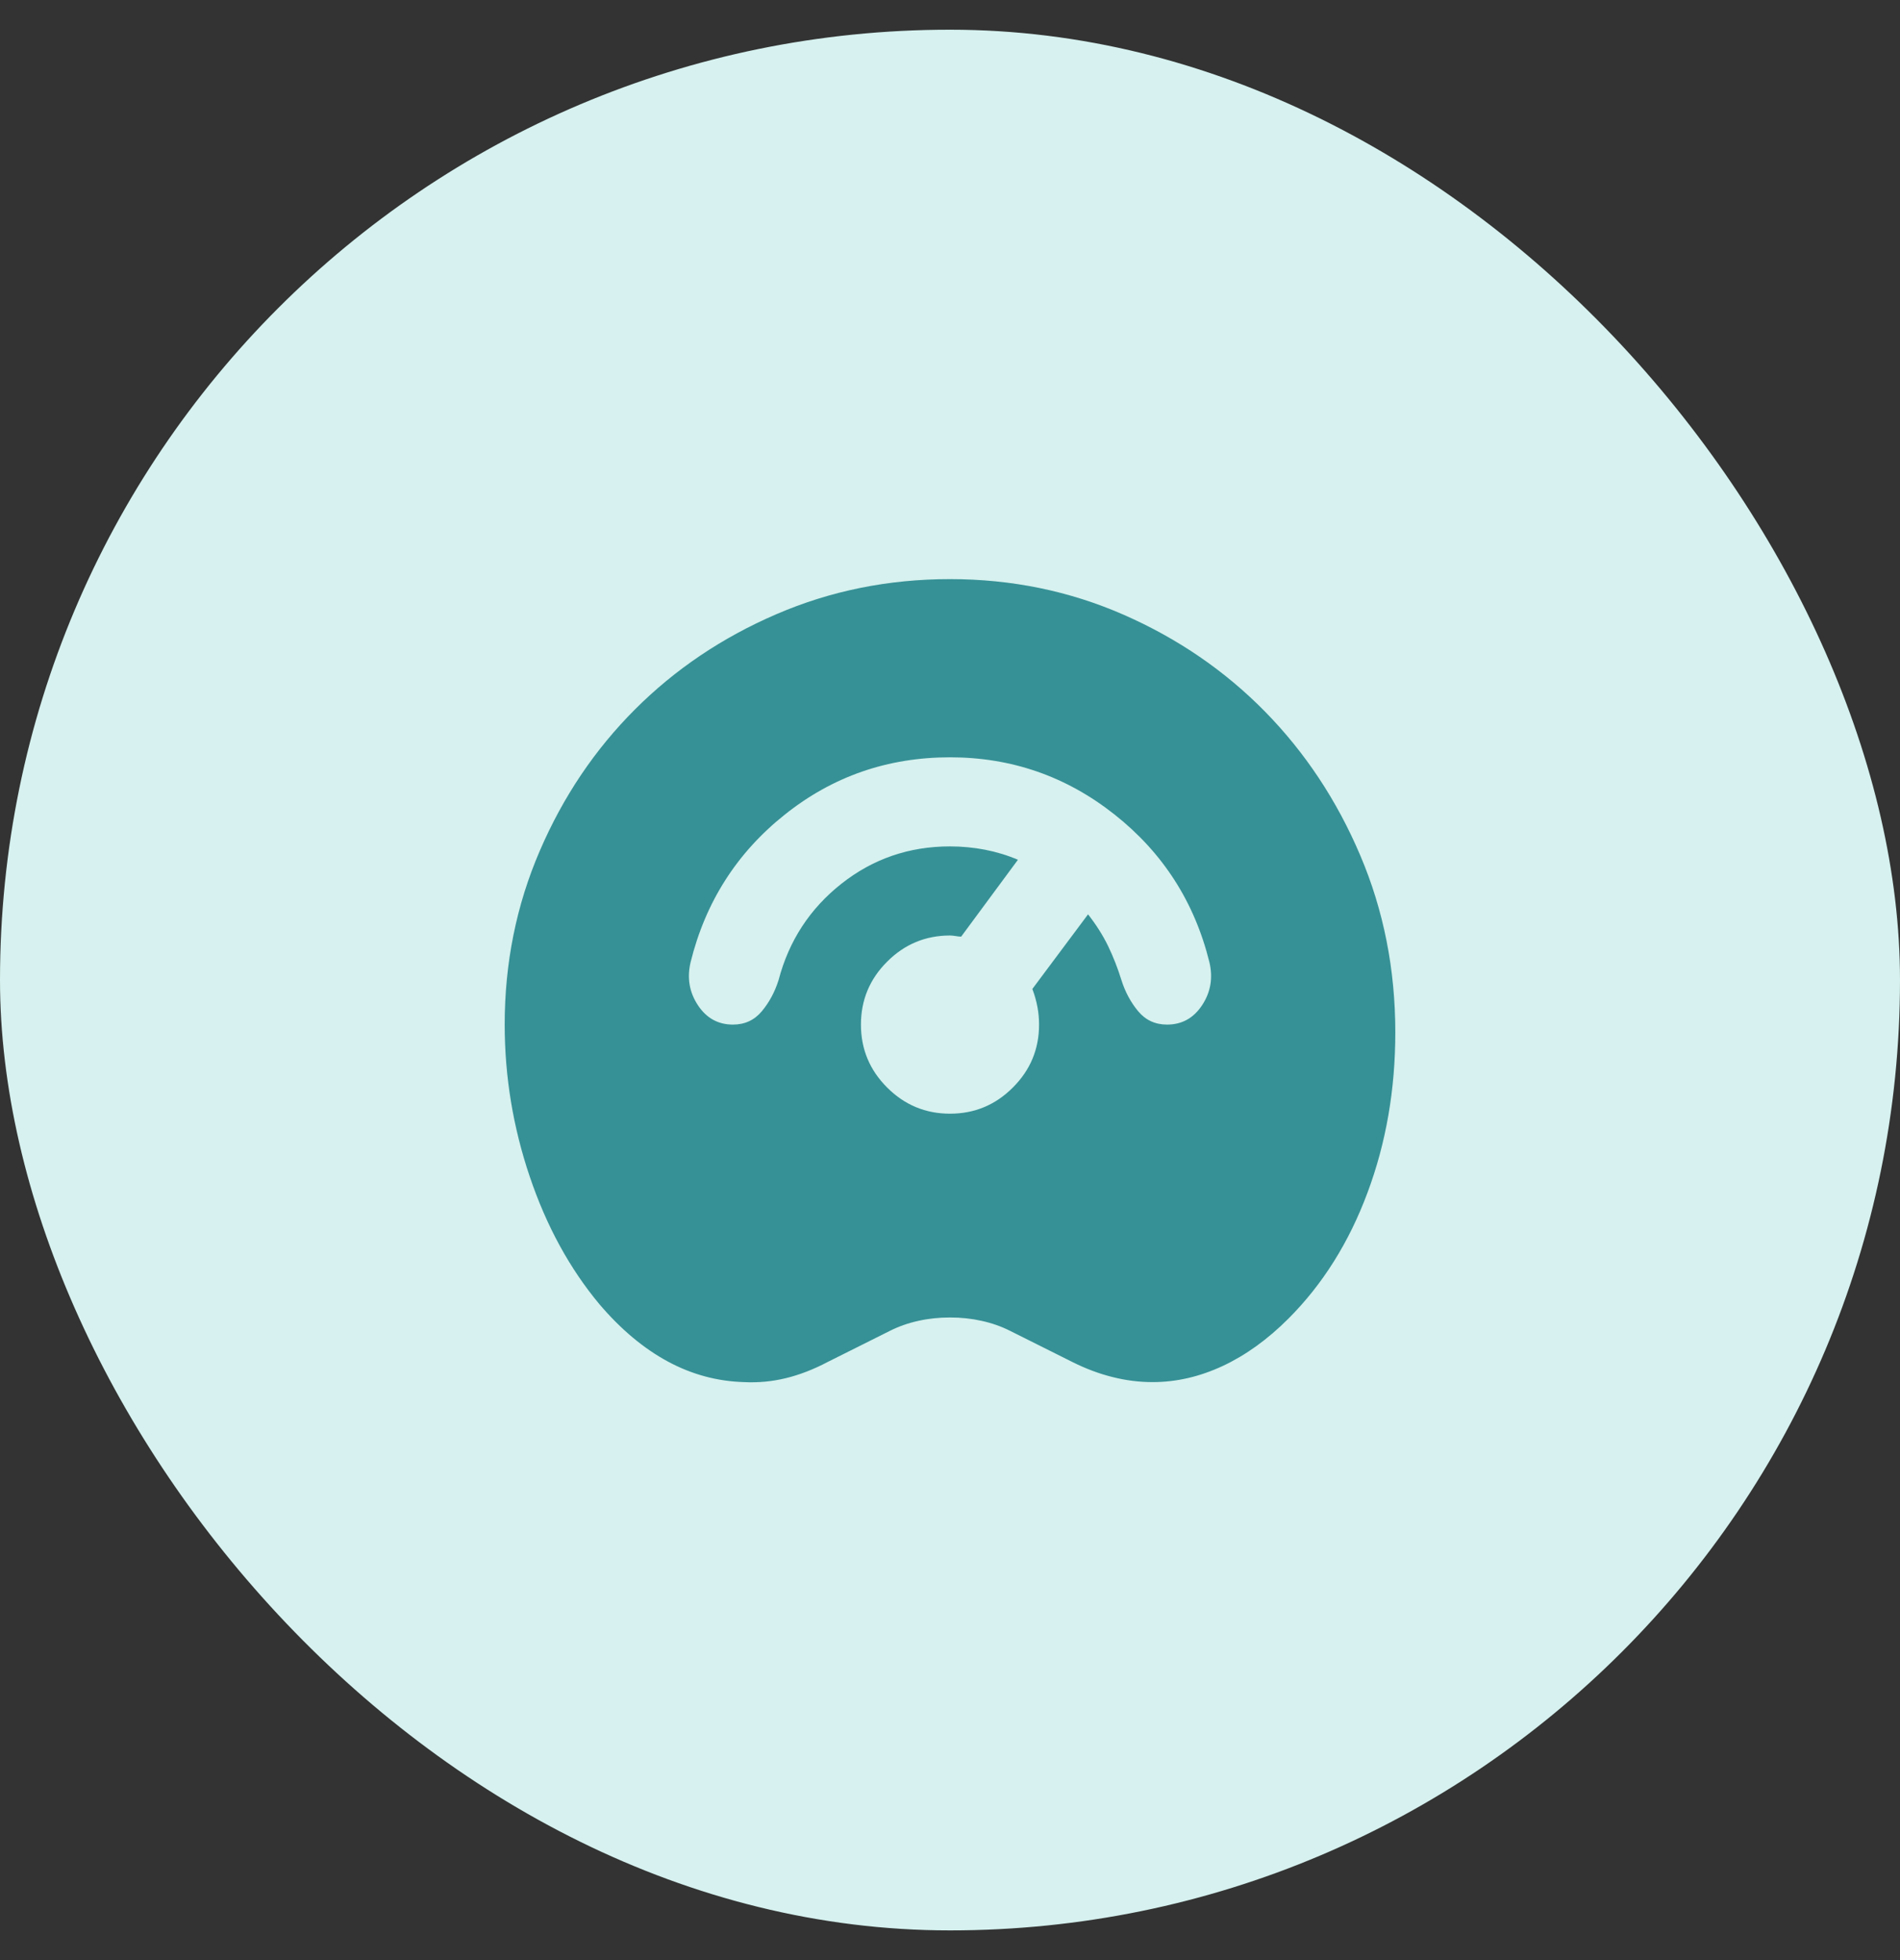
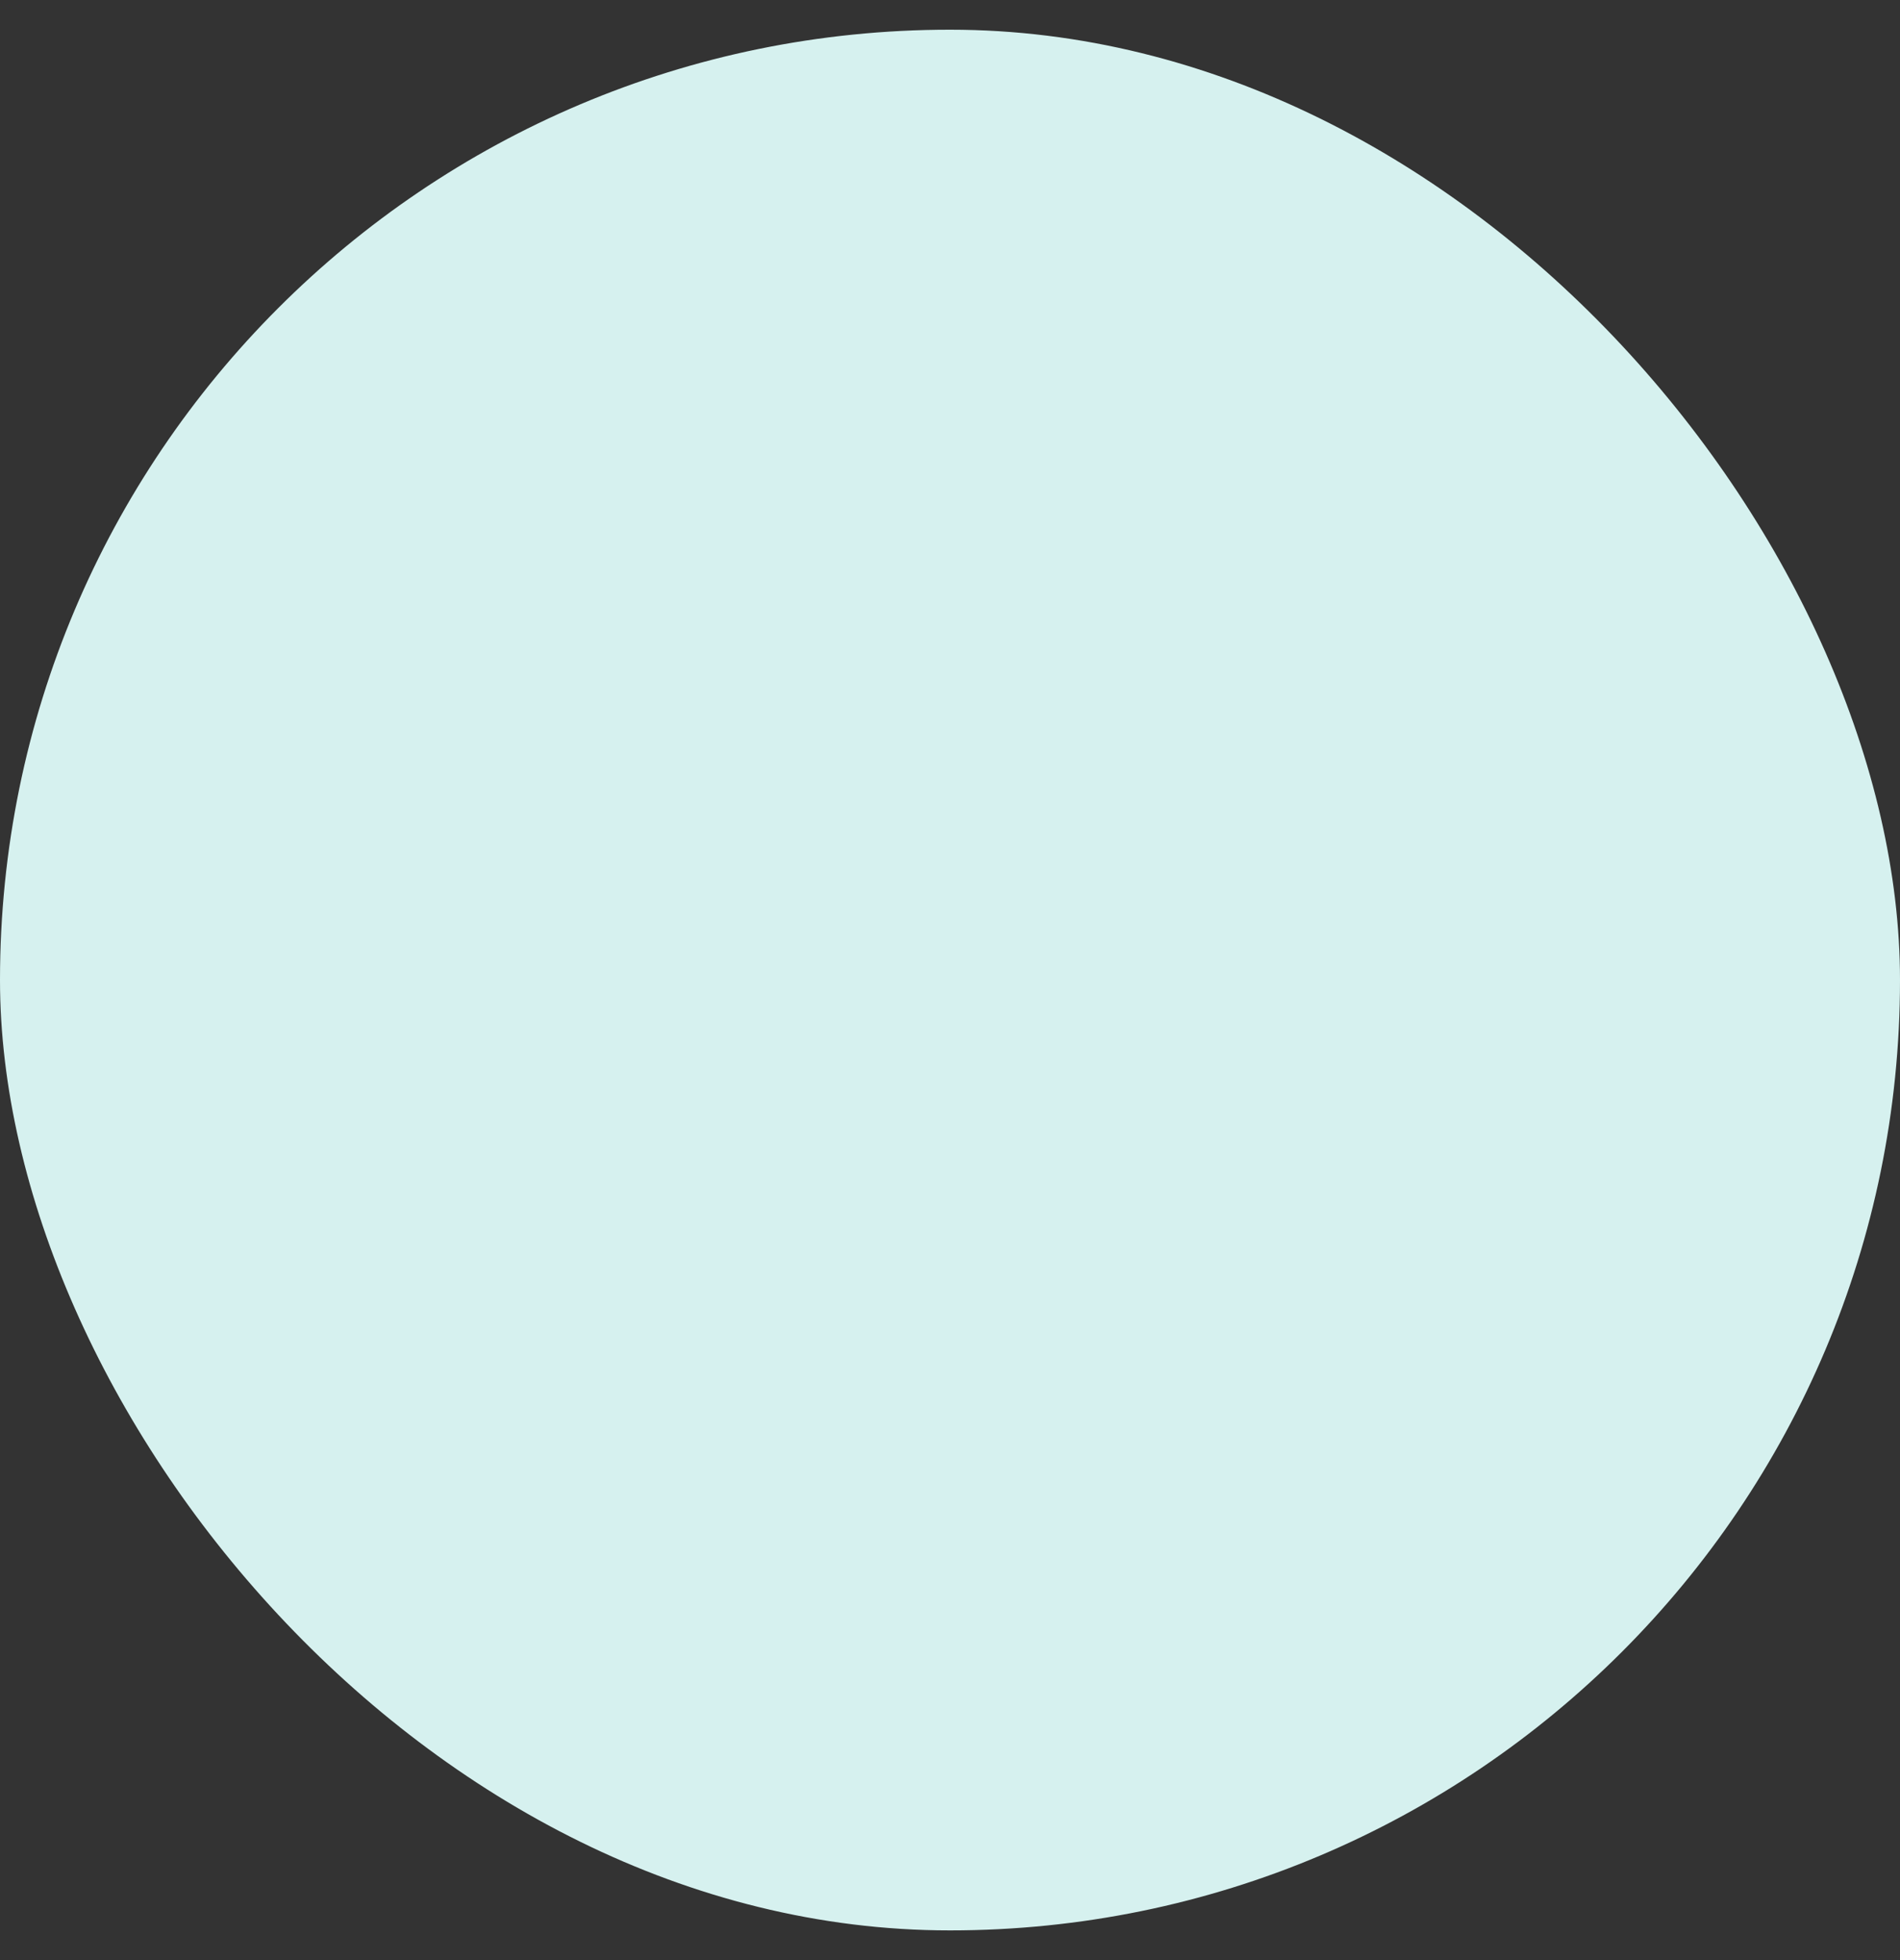
<svg xmlns="http://www.w3.org/2000/svg" fill="none" viewBox="0 0 32 33" height="33" width="32">
  <rect x="0" y="0" width="32" height="33" fill="#333333" stroke="none" />
  <rect fill="#D6F1EF" rx="16" height="32" width="32" y="0.5" />
  <mask height="19" width="18" y="7" x="7" maskUnits="userSpaceOnUse" style="mask-type:alpha" id="mask0_2682_16400">
-     <rect fill="#D9D9D9" height="18" width="18" y="7.5" x="7" />
-   </mask>
+     </mask>
  <g mask="url(#mask0_2682_16400)">
-     <path fill="#369196" d="M12.531 23.269C12.081 23.256 11.653 23.141 11.247 22.922C10.841 22.703 10.456 22.381 10.094 21.956C9.594 21.356 9.203 20.641 8.922 19.809C8.641 18.978 8.5 18.125 8.5 17.25C8.5 16.212 8.697 15.238 9.091 14.325C9.484 13.412 10.019 12.619 10.694 11.944C11.369 11.269 12.162 10.734 13.075 10.341C13.988 9.947 14.963 9.75 16 9.75C17.038 9.75 18.012 9.95 18.925 10.35C19.837 10.75 20.631 11.294 21.306 11.981C21.981 12.669 22.516 13.475 22.909 14.4C23.303 15.325 23.5 16.319 23.5 17.381C23.5 18.344 23.344 19.244 23.031 20.081C22.719 20.919 22.275 21.625 21.7 22.2C21.35 22.55 20.981 22.816 20.594 22.997C20.206 23.178 19.812 23.269 19.413 23.269C19.188 23.269 18.962 23.241 18.738 23.184C18.512 23.128 18.288 23.044 18.062 22.931L17.012 22.406C16.863 22.331 16.703 22.275 16.534 22.238C16.366 22.2 16.188 22.181 16 22.181C15.812 22.181 15.634 22.2 15.466 22.238C15.297 22.275 15.137 22.331 14.988 22.406L13.938 22.931C13.7 23.056 13.466 23.147 13.234 23.203C13.003 23.259 12.769 23.281 12.531 23.269ZM16 18.75C16.413 18.75 16.766 18.603 17.059 18.309C17.353 18.016 17.5 17.663 17.5 17.25C17.5 17.15 17.491 17.05 17.472 16.95C17.453 16.85 17.425 16.75 17.387 16.65L18.325 15.394C18.462 15.569 18.575 15.747 18.663 15.928C18.75 16.109 18.825 16.3 18.887 16.5C18.95 16.7 19.044 16.875 19.169 17.025C19.294 17.175 19.456 17.25 19.656 17.25C19.906 17.25 20.103 17.141 20.247 16.922C20.391 16.703 20.431 16.462 20.369 16.2C20.119 15.188 19.587 14.359 18.775 13.716C17.962 13.072 17.038 12.75 16 12.75C14.95 12.75 14.022 13.072 13.216 13.716C12.409 14.359 11.881 15.188 11.631 16.2C11.569 16.462 11.609 16.703 11.753 16.922C11.897 17.141 12.094 17.25 12.344 17.25C12.544 17.25 12.706 17.175 12.831 17.025C12.956 16.875 13.05 16.7 13.113 16.5C13.287 15.838 13.641 15.297 14.172 14.878C14.703 14.459 15.312 14.25 16 14.25C16.2 14.25 16.397 14.269 16.591 14.306C16.784 14.344 16.969 14.4 17.144 14.475L16.188 15.769C16.163 15.769 16.131 15.766 16.094 15.759C16.056 15.753 16.025 15.75 16 15.75C15.588 15.75 15.234 15.897 14.941 16.191C14.647 16.484 14.5 16.837 14.5 17.25C14.5 17.663 14.647 18.016 14.941 18.309C15.234 18.603 15.588 18.75 16 18.75Z" />
-   </g>
+     </g>
</svg>